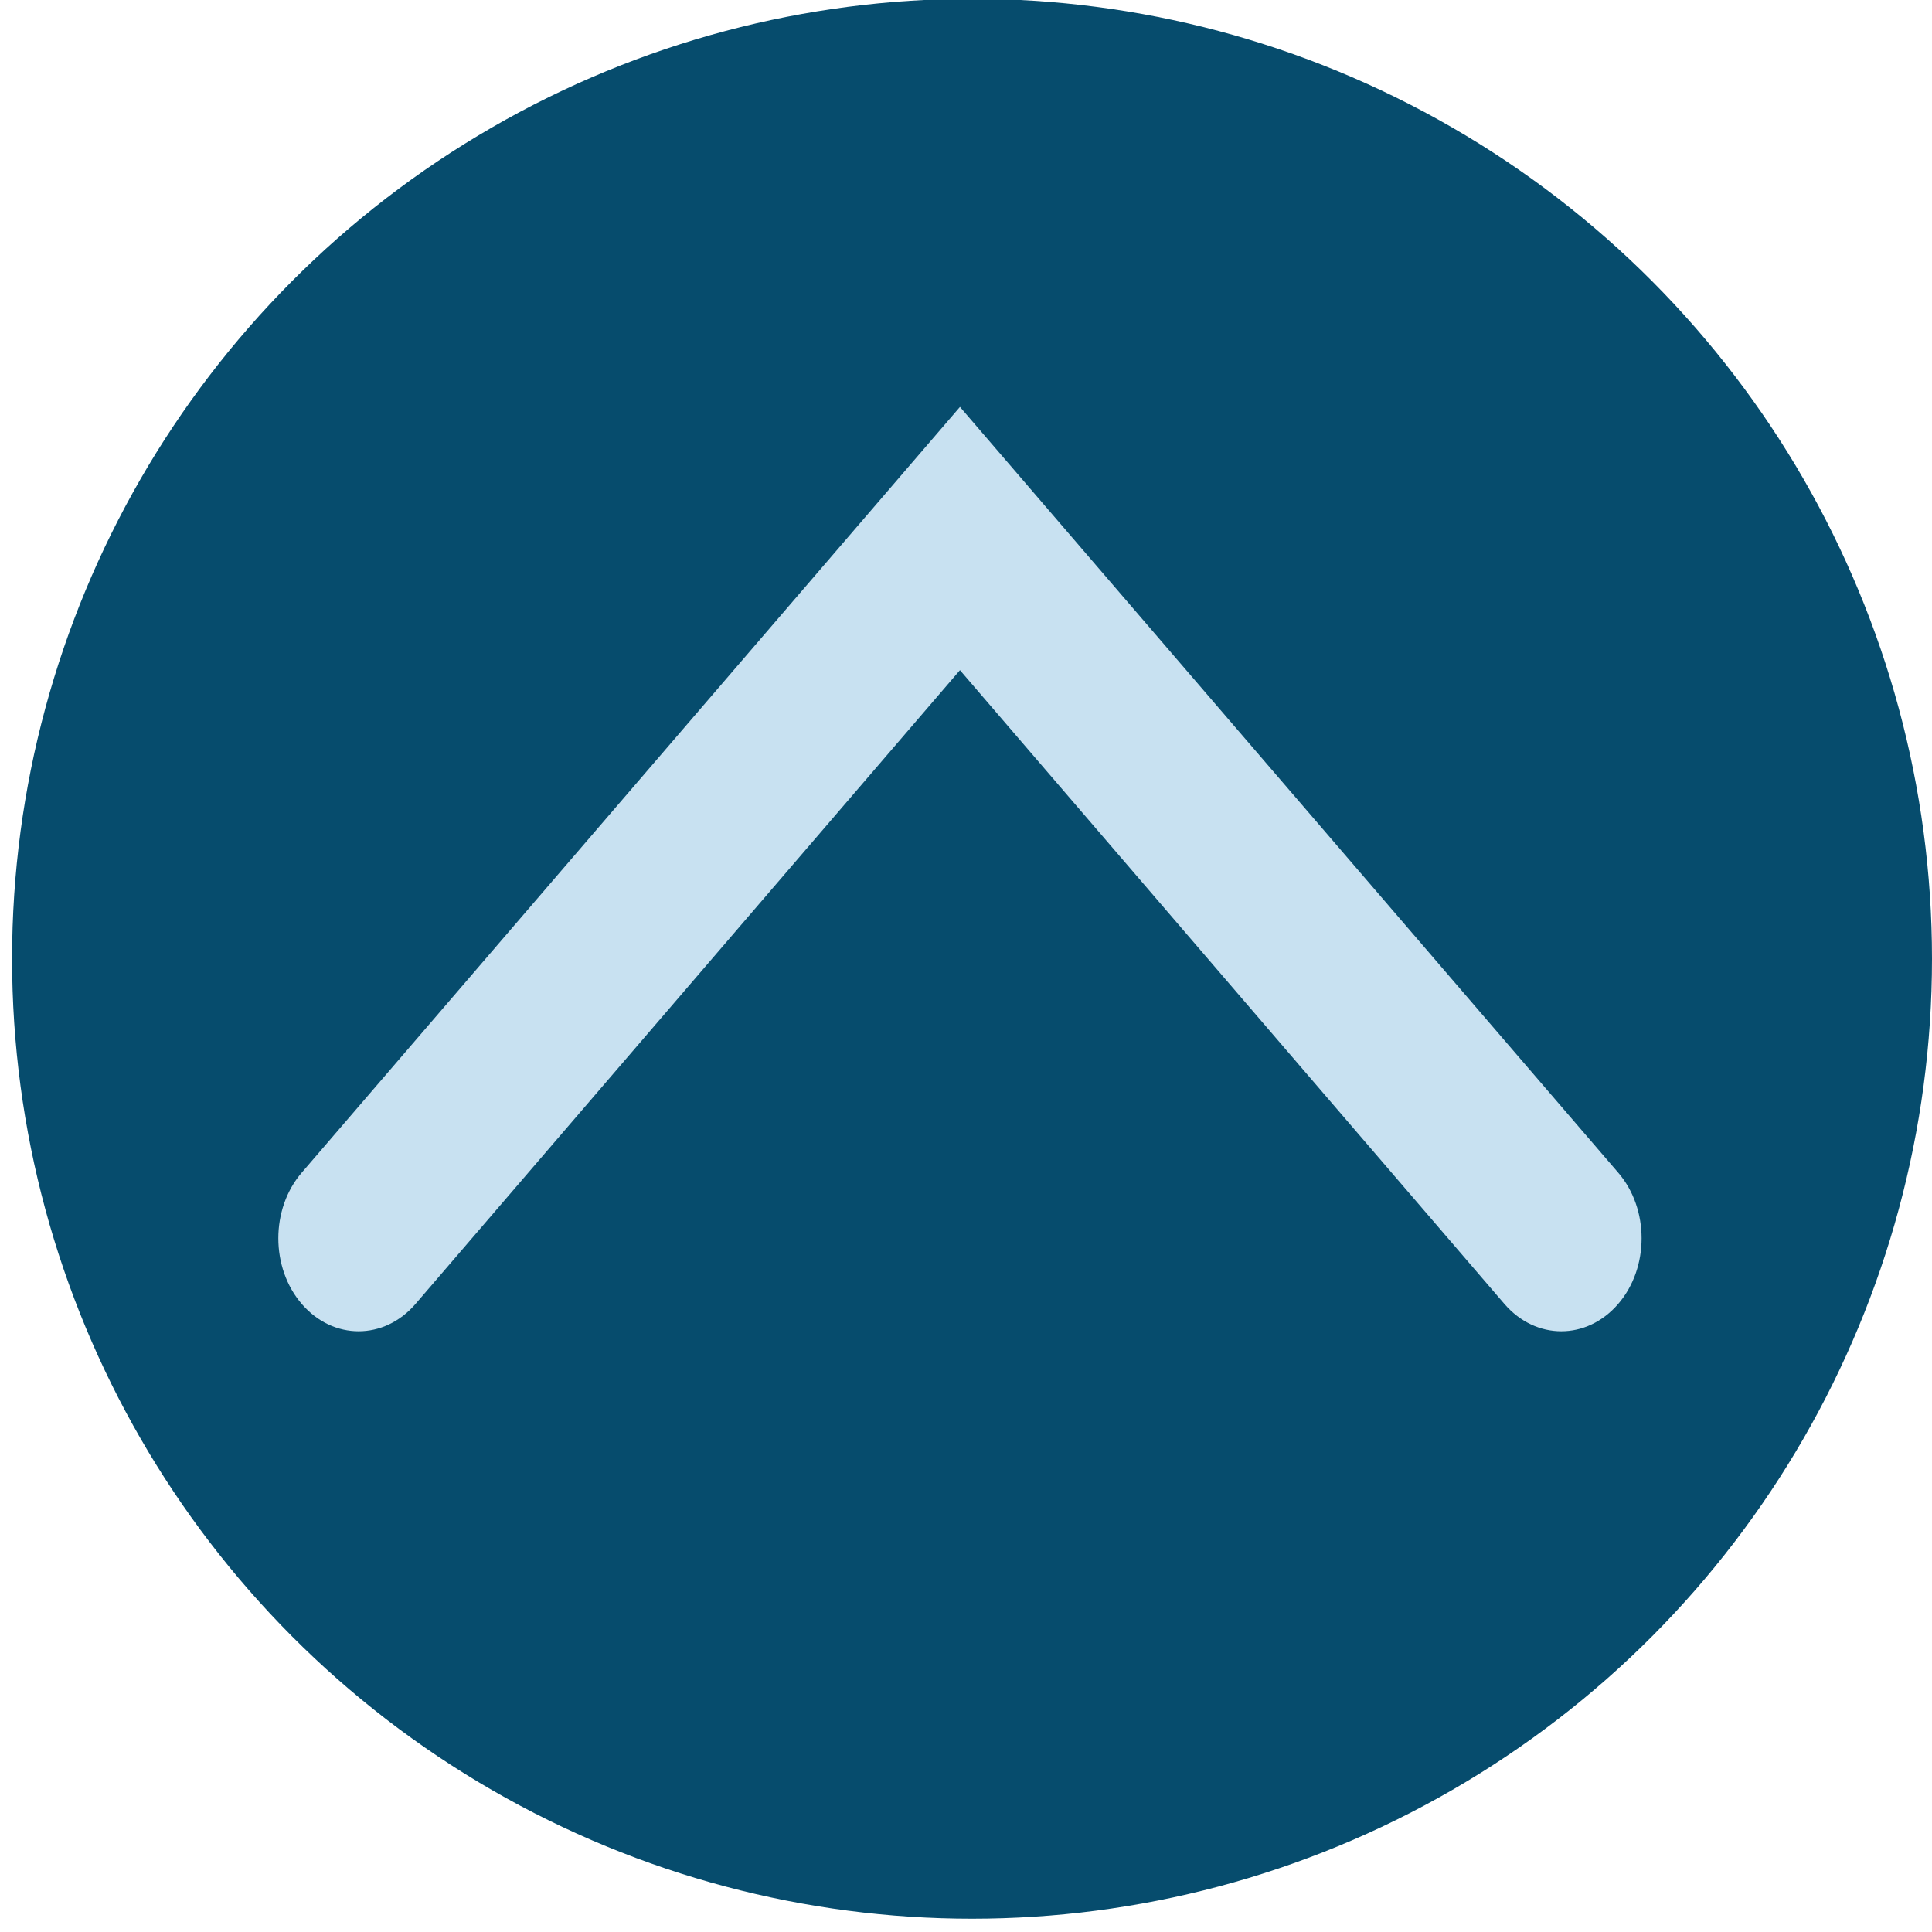
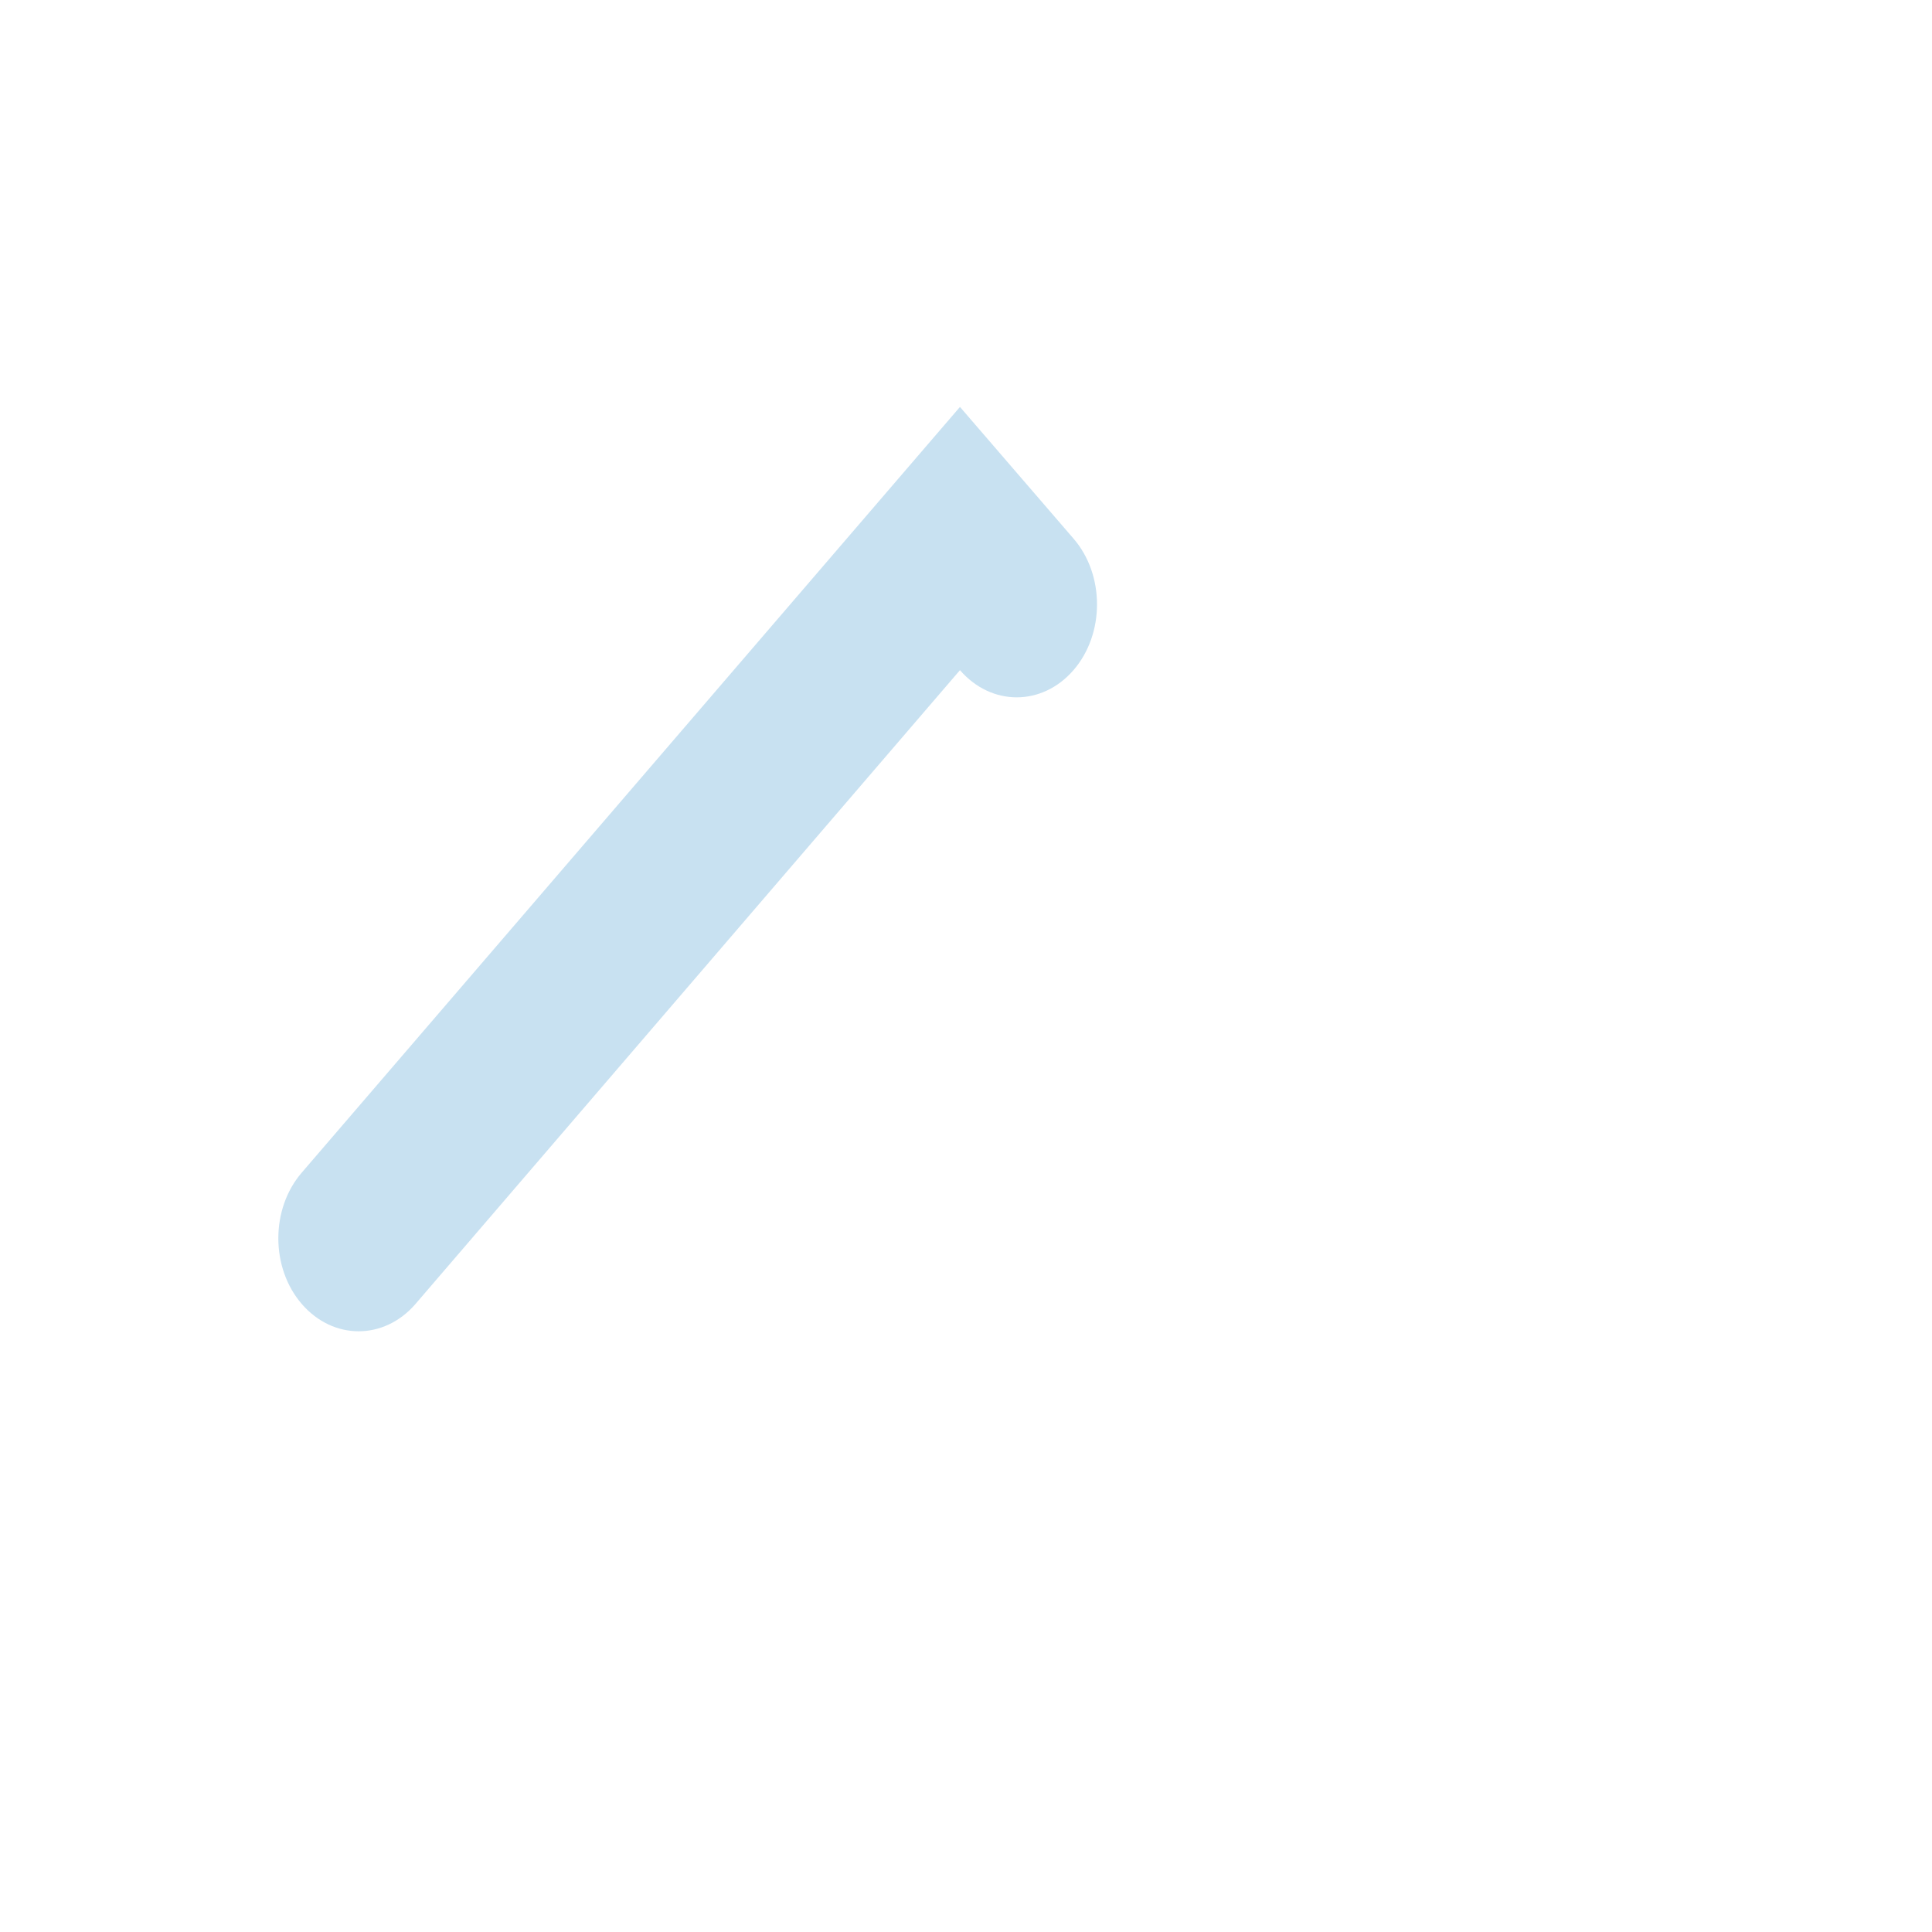
<svg xmlns="http://www.w3.org/2000/svg" version="1.1" id="Layer_1" x="0px" y="0px" width="160px" height="160px" viewBox="0 0 160 160" style="enable-background:new 0 0 160 160;" xml:space="preserve">
  <style type="text/css">
	.st0{fill:#064C6D;}
	.st1{fill:#C8E1F1;}
</style>
-   <circle class="st0" cx="80.5" cy="79.4" r="79.5" />
-   <path class="st1" d="M25,97.1c-2.6,3-2.6,7.9,0,10.9c2.6,3,6.8,3,9.4,0l45.1-52.5l45.1,52.5c2.6,3,6.8,3,9.4,0c2.6-3,2.6-7.9,0-10.9  L79.5,33.7L25,97.1z" />
+   <path class="st1" d="M25,97.1c-2.6,3-2.6,7.9,0,10.9c2.6,3,6.8,3,9.4,0l45.1-52.5c2.6,3,6.8,3,9.4,0c2.6-3,2.6-7.9,0-10.9  L79.5,33.7L25,97.1z" />
</svg>